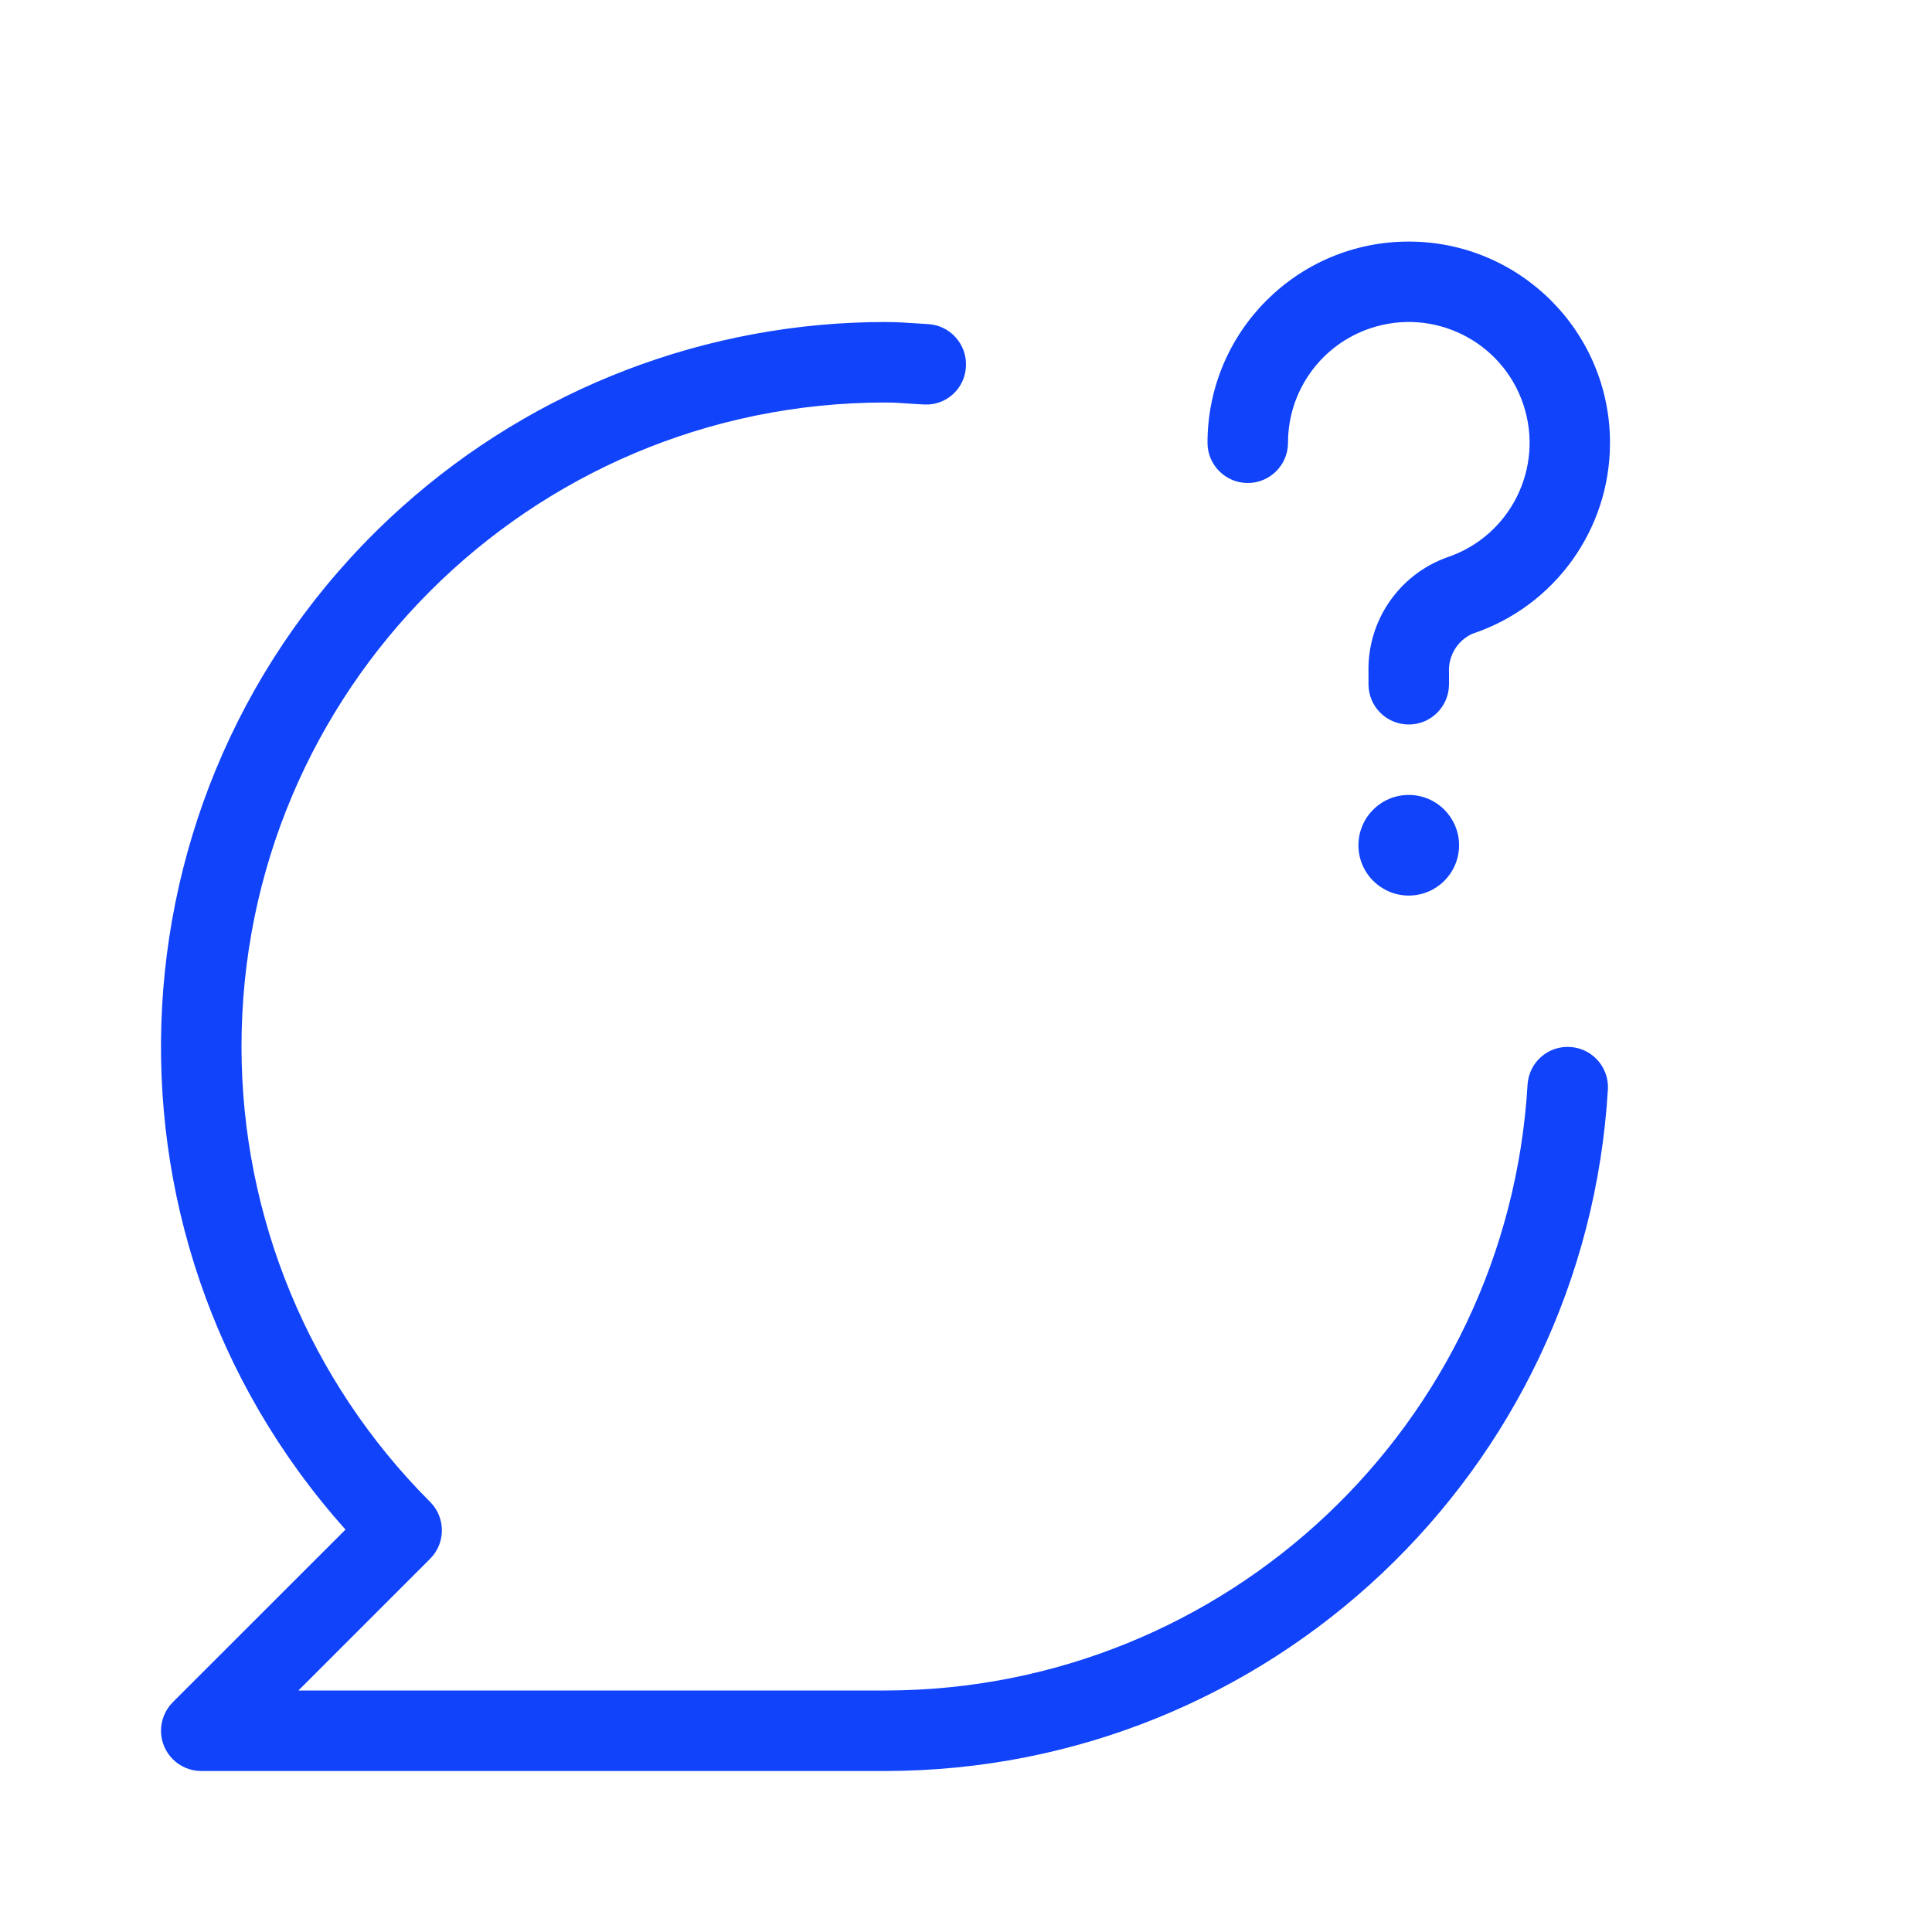
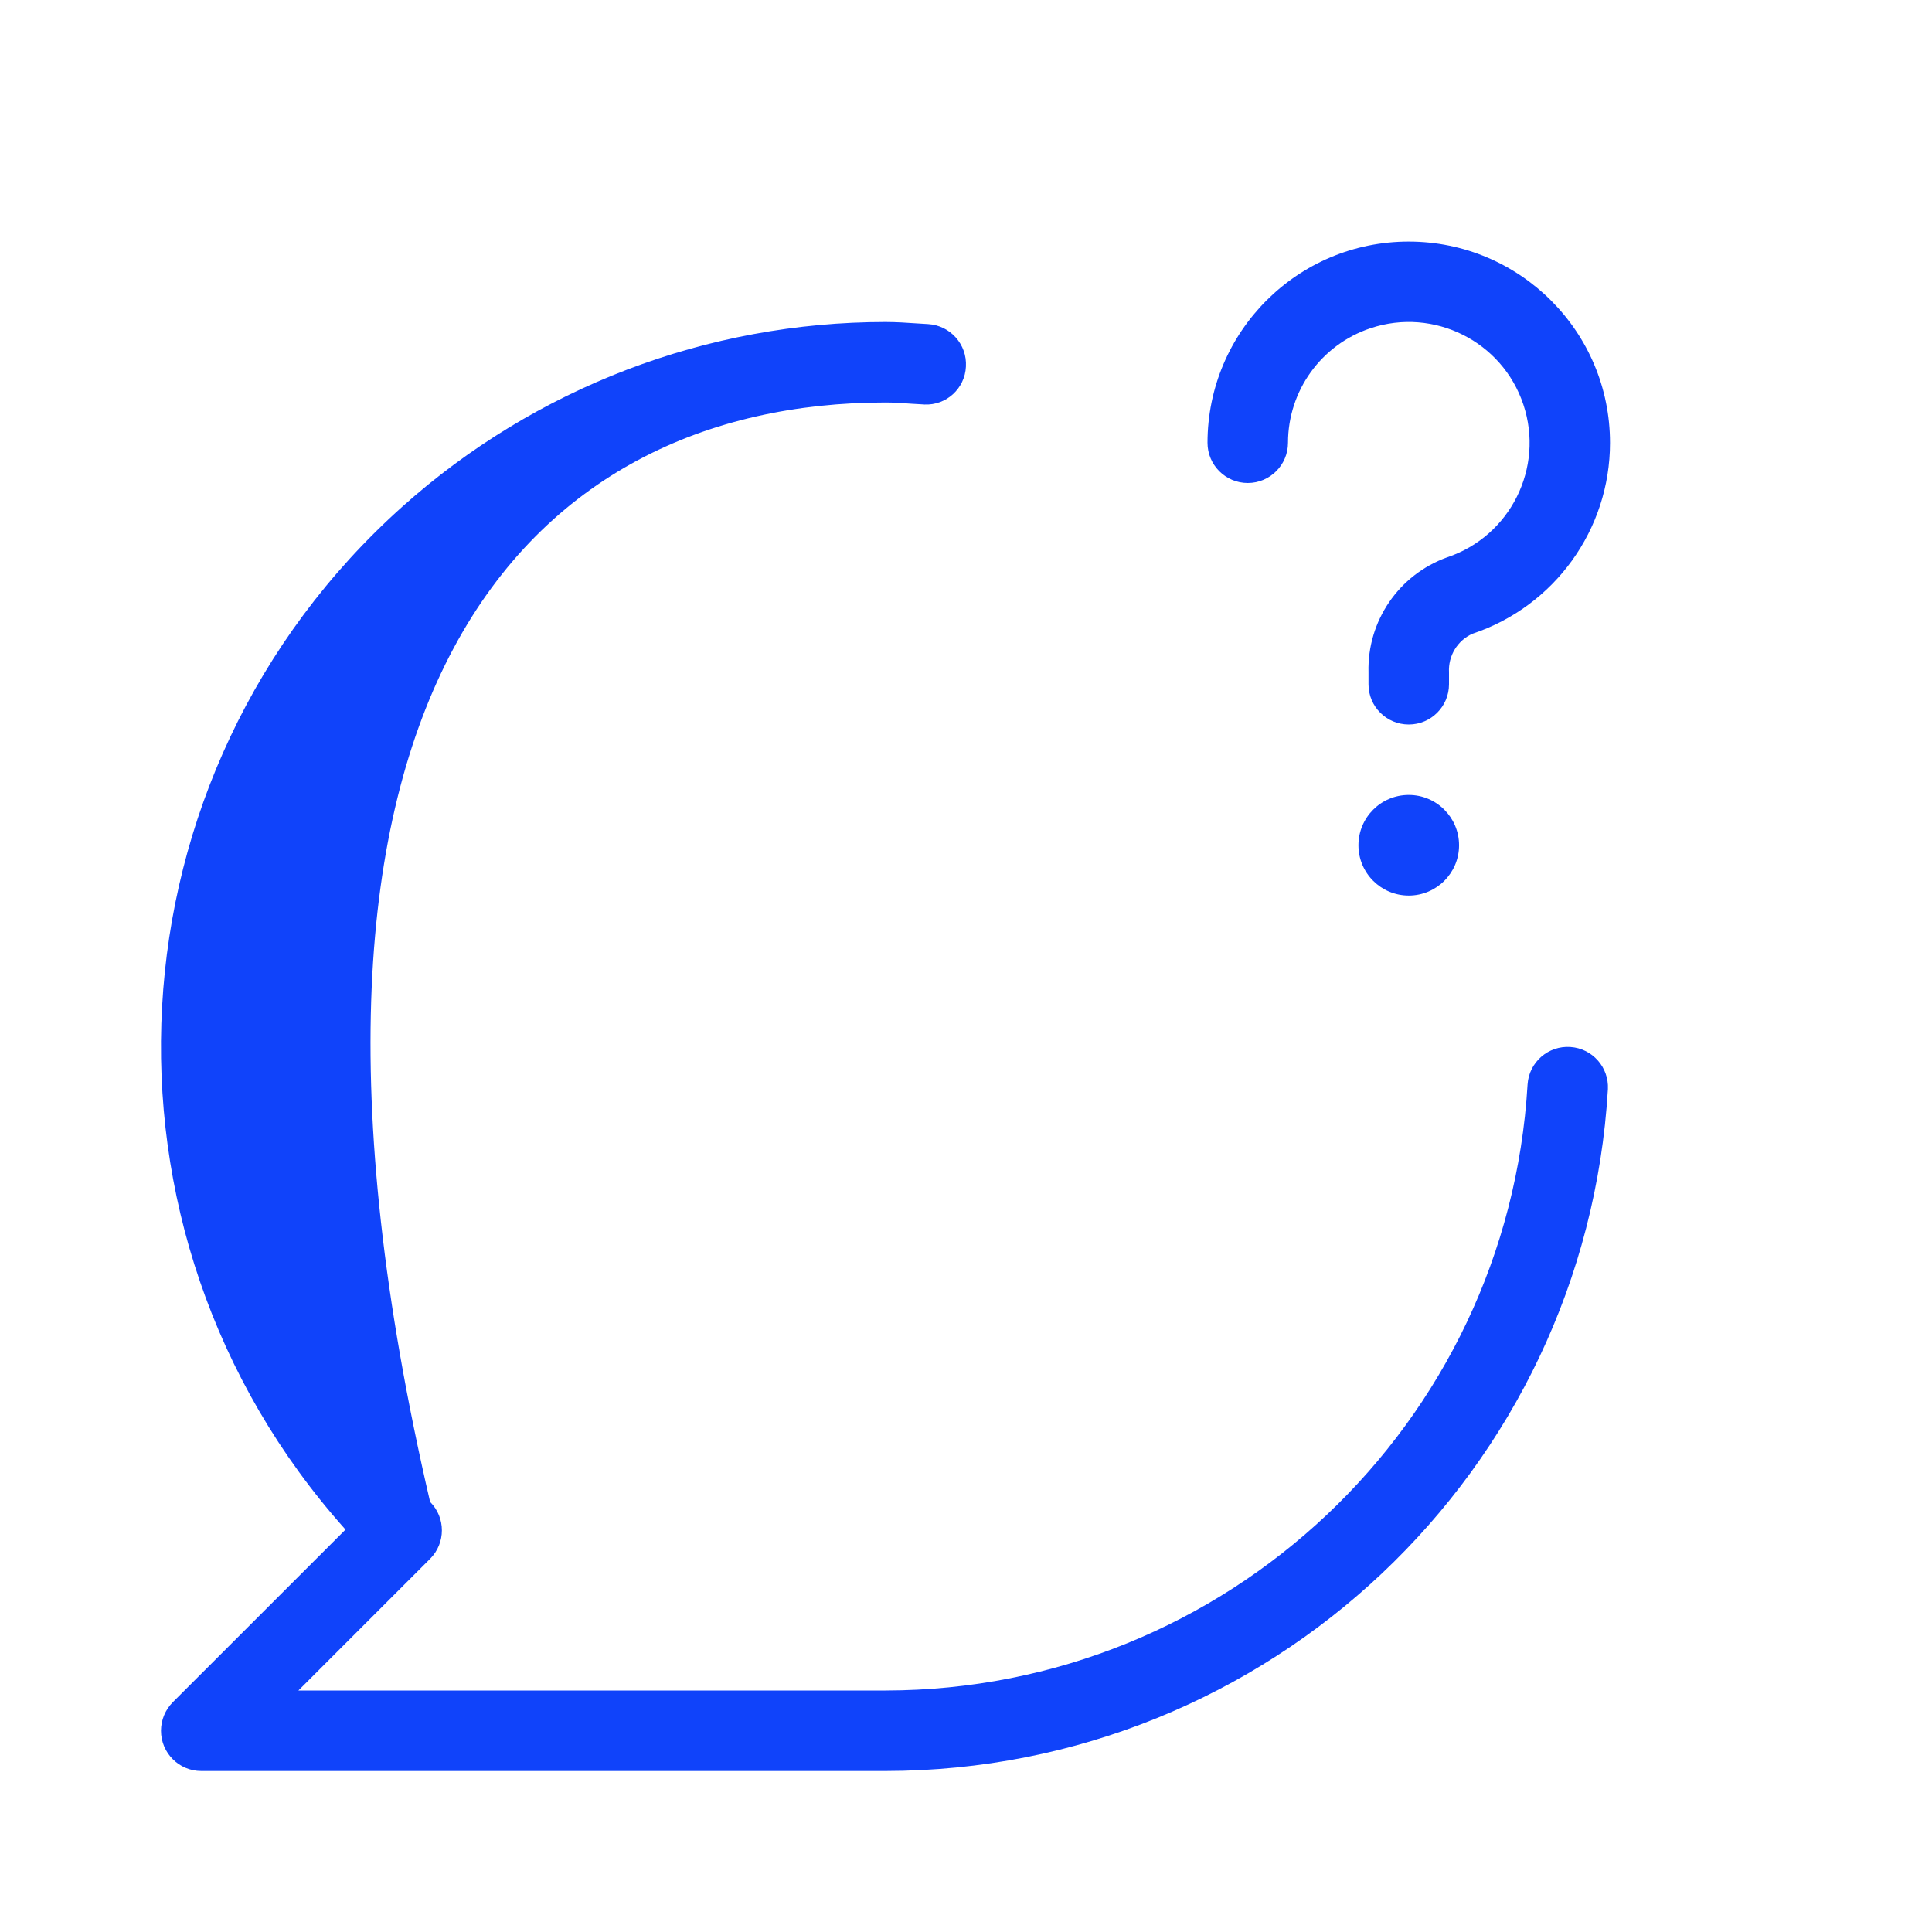
<svg xmlns="http://www.w3.org/2000/svg" width="24" height="24" viewBox="0 0 24 24" fill="none">
-   <path d="M17.5 9.875C17.155 9.875 16.875 10.155 16.875 10.5C16.875 10.845 17.155 11.125 17.5 11.125C17.845 11.125 18.125 10.845 18.125 10.5C18.125 10.155 17.845 9.875 17.5 9.875ZM15.5 6C15.776 6 16 5.776 16 5.5C16 4.854 16.413 4.281 17.026 4.077C17.812 3.815 18.662 4.24 18.924 5.026C19.186 5.812 18.761 6.662 17.975 6.924C17.376 7.14 16.983 7.715 17 8.352V8.5C17 8.5 17 8.5 17 8.501C17 8.777 17.224 9 17.5 9C17.5 9 17.5 9 17.501 9C17.776 9 18 8.776 18 8.5V8.352C17.989 8.148 18.104 7.957 18.29 7.873C19.311 7.533 20 6.578 20 5.502C20.001 4.122 18.882 3.002 17.501 3.001C16.12 3 15.001 4.119 15 5.5C15 5.776 15.224 6 15.5 6ZM19.508 13.006C19.233 12.987 18.994 13.195 18.976 13.471C18.727 17.695 15.232 20.995 11 21H3.707L5.343 19.364C5.343 19.364 5.343 19.364 5.343 19.364C5.538 19.169 5.538 18.852 5.343 18.657C3.843 17.157 3 15.123 3 13.001C3 8.582 6.581 5 11 5C11.111 5 11.221 5.008 11.331 5.016L11.471 5.024C11.475 5.025 11.479 5.025 11.483 5.025C11.755 5.038 11.986 4.827 11.999 4.555C11.999 4.554 11.999 4.554 11.999 4.554C12.015 4.279 11.805 4.042 11.529 4.026L11.399 4.018C11.267 4.009 11.135 4 11 4C8.786 4 6.65 4.816 5 6.292C1.295 9.606 0.978 15.296 4.292 19.001L2.146 21.146C2.053 21.24 2 21.367 2 21.5C2 21.776 2.224 22 2.5 22H11C15.761 21.995 19.694 18.282 19.974 13.529C19.987 13.257 19.78 13.024 19.508 13.006Z" fill="#1043FA" />
+   <path d="M17.5 9.875C17.155 9.875 16.875 10.155 16.875 10.5C16.875 10.845 17.155 11.125 17.5 11.125C17.845 11.125 18.125 10.845 18.125 10.5C18.125 10.155 17.845 9.875 17.5 9.875ZM15.5 6C15.776 6 16 5.776 16 5.5C16 4.854 16.413 4.281 17.026 4.077C17.812 3.815 18.662 4.24 18.924 5.026C19.186 5.812 18.761 6.662 17.975 6.924C17.376 7.14 16.983 7.715 17 8.352V8.5C17 8.5 17 8.5 17 8.501C17 8.777 17.224 9 17.5 9C17.5 9 17.5 9 17.501 9C17.776 9 18 8.776 18 8.5V8.352C17.989 8.148 18.104 7.957 18.29 7.873C19.311 7.533 20 6.578 20 5.502C20.001 4.122 18.882 3.002 17.501 3.001C16.12 3 15.001 4.119 15 5.5C15 5.776 15.224 6 15.5 6ZM19.508 13.006C19.233 12.987 18.994 13.195 18.976 13.471C18.727 17.695 15.232 20.995 11 21H3.707L5.343 19.364C5.343 19.364 5.343 19.364 5.343 19.364C5.538 19.169 5.538 18.852 5.343 18.657C3 8.582 6.581 5 11 5C11.111 5 11.221 5.008 11.331 5.016L11.471 5.024C11.475 5.025 11.479 5.025 11.483 5.025C11.755 5.038 11.986 4.827 11.999 4.555C11.999 4.554 11.999 4.554 11.999 4.554C12.015 4.279 11.805 4.042 11.529 4.026L11.399 4.018C11.267 4.009 11.135 4 11 4C8.786 4 6.65 4.816 5 6.292C1.295 9.606 0.978 15.296 4.292 19.001L2.146 21.146C2.053 21.24 2 21.367 2 21.5C2 21.776 2.224 22 2.5 22H11C15.761 21.995 19.694 18.282 19.974 13.529C19.987 13.257 19.78 13.024 19.508 13.006Z" fill="#1043FA" />
</svg>